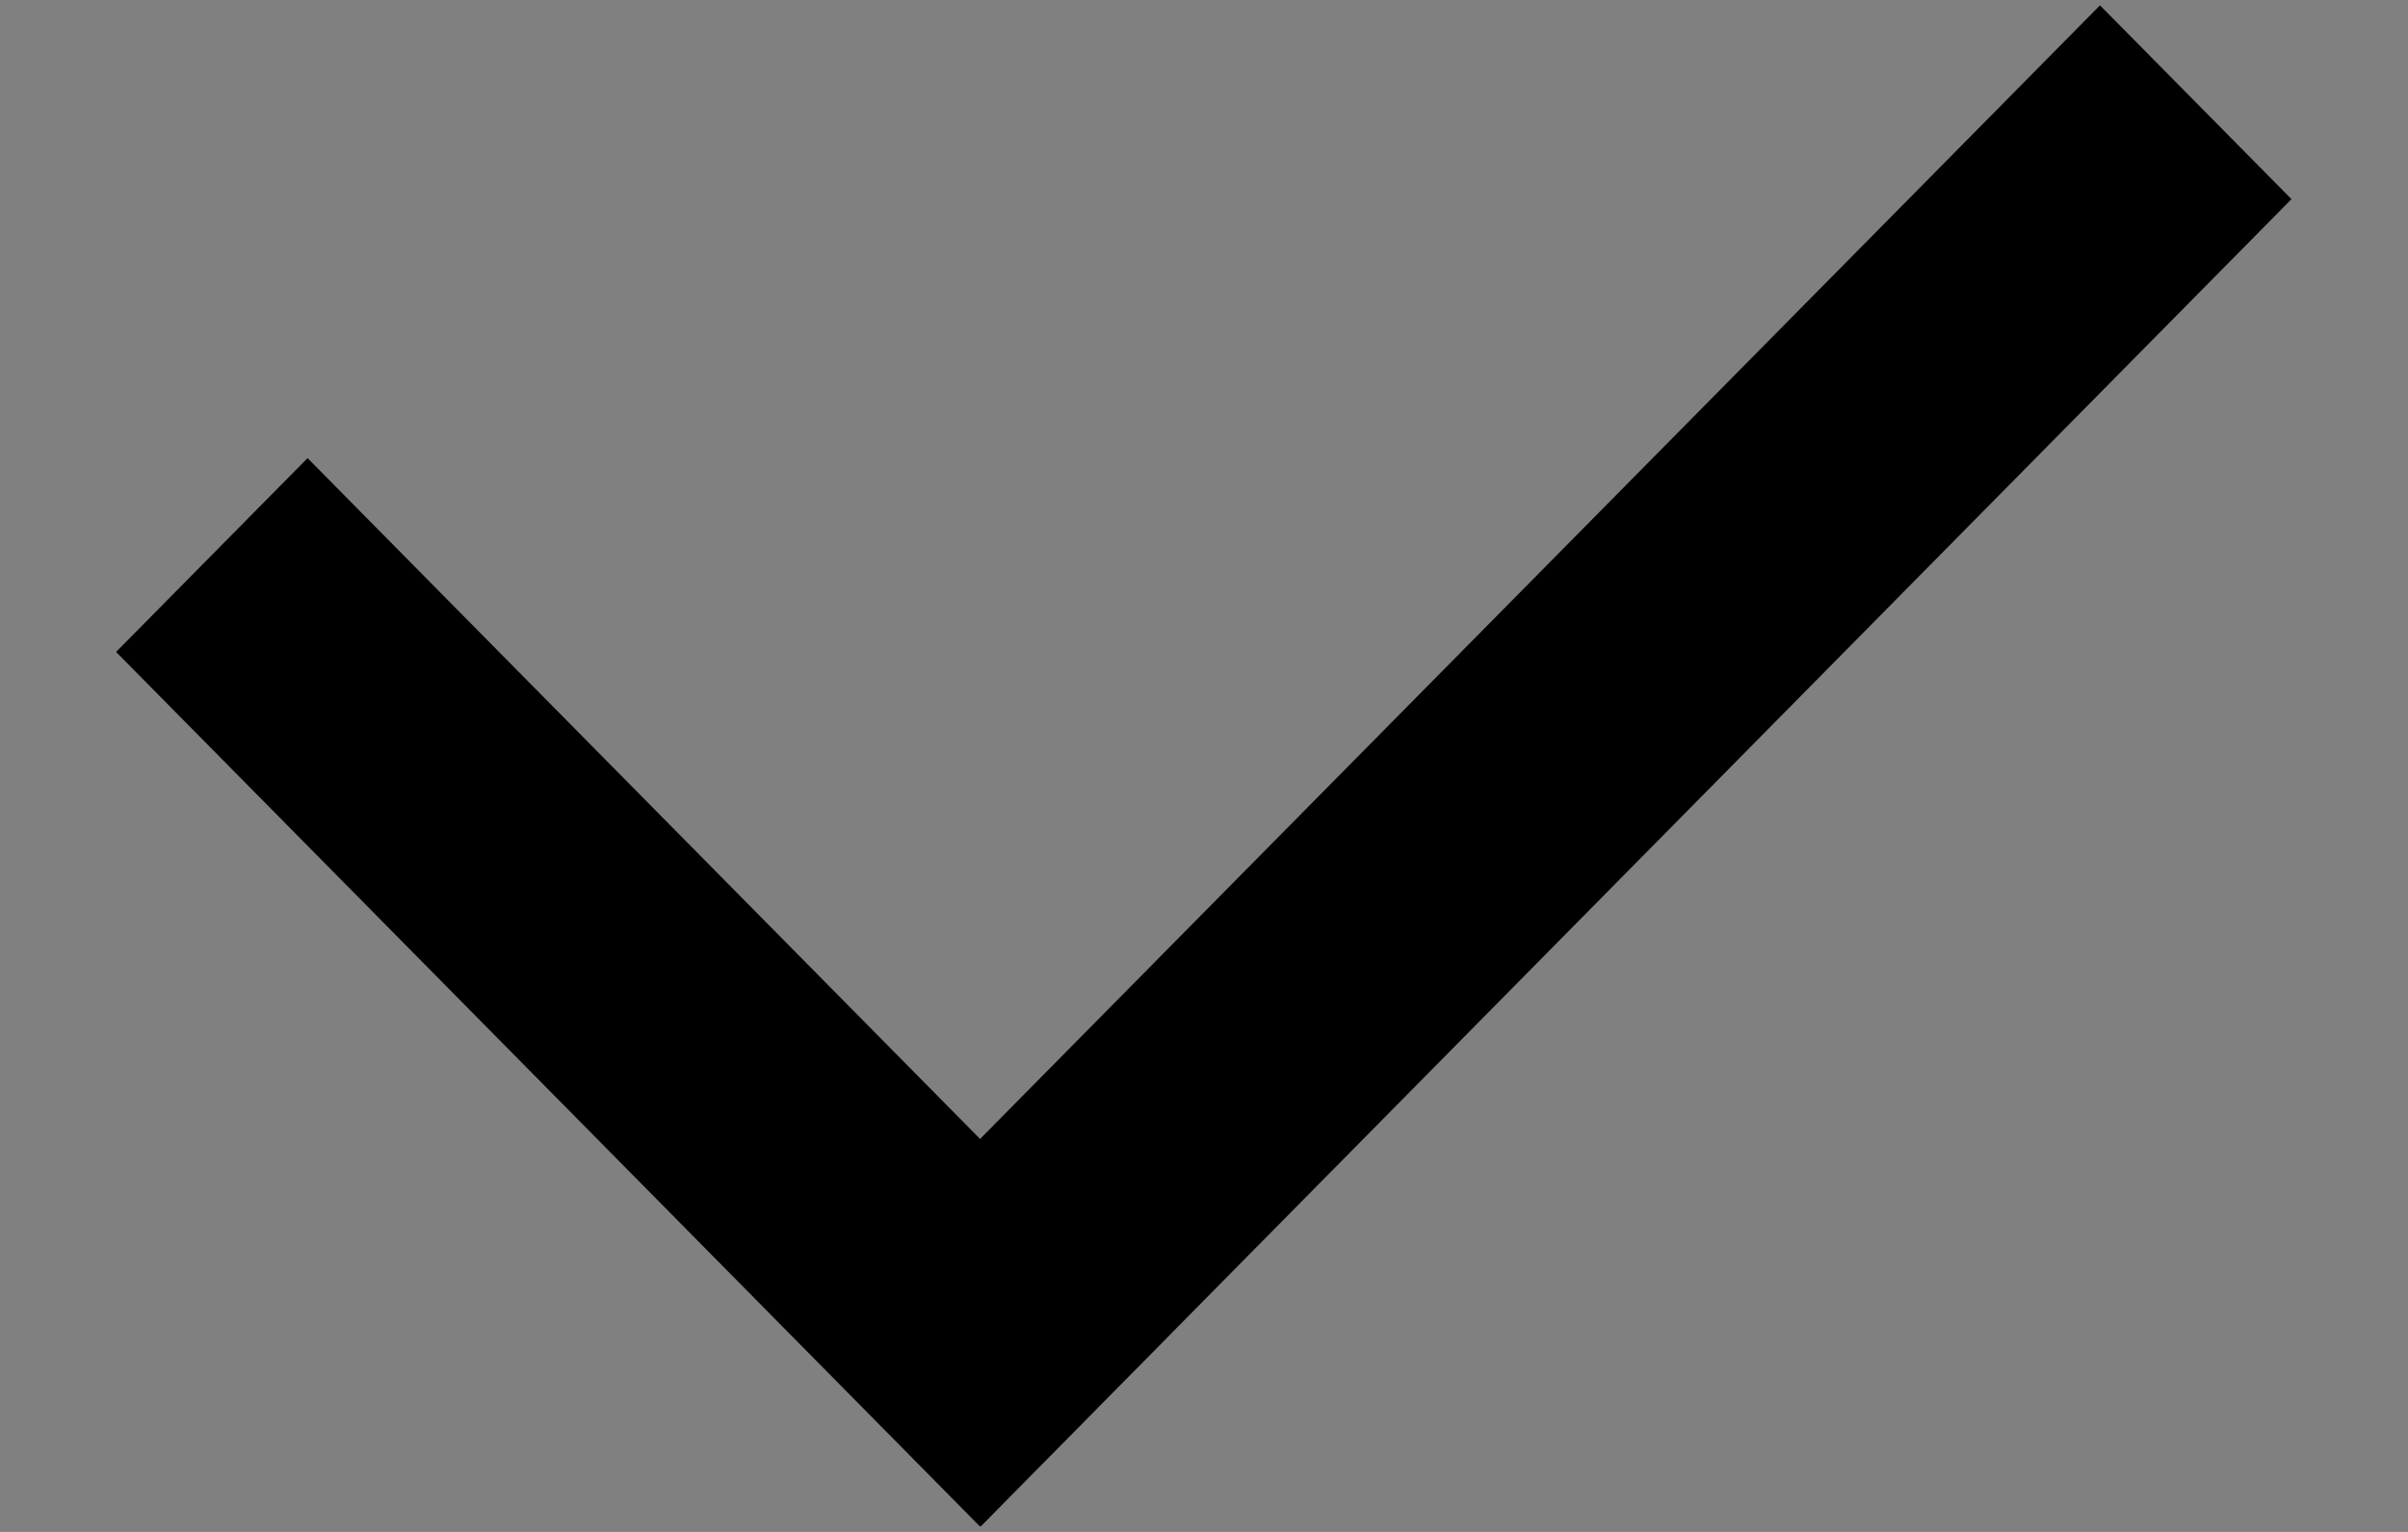
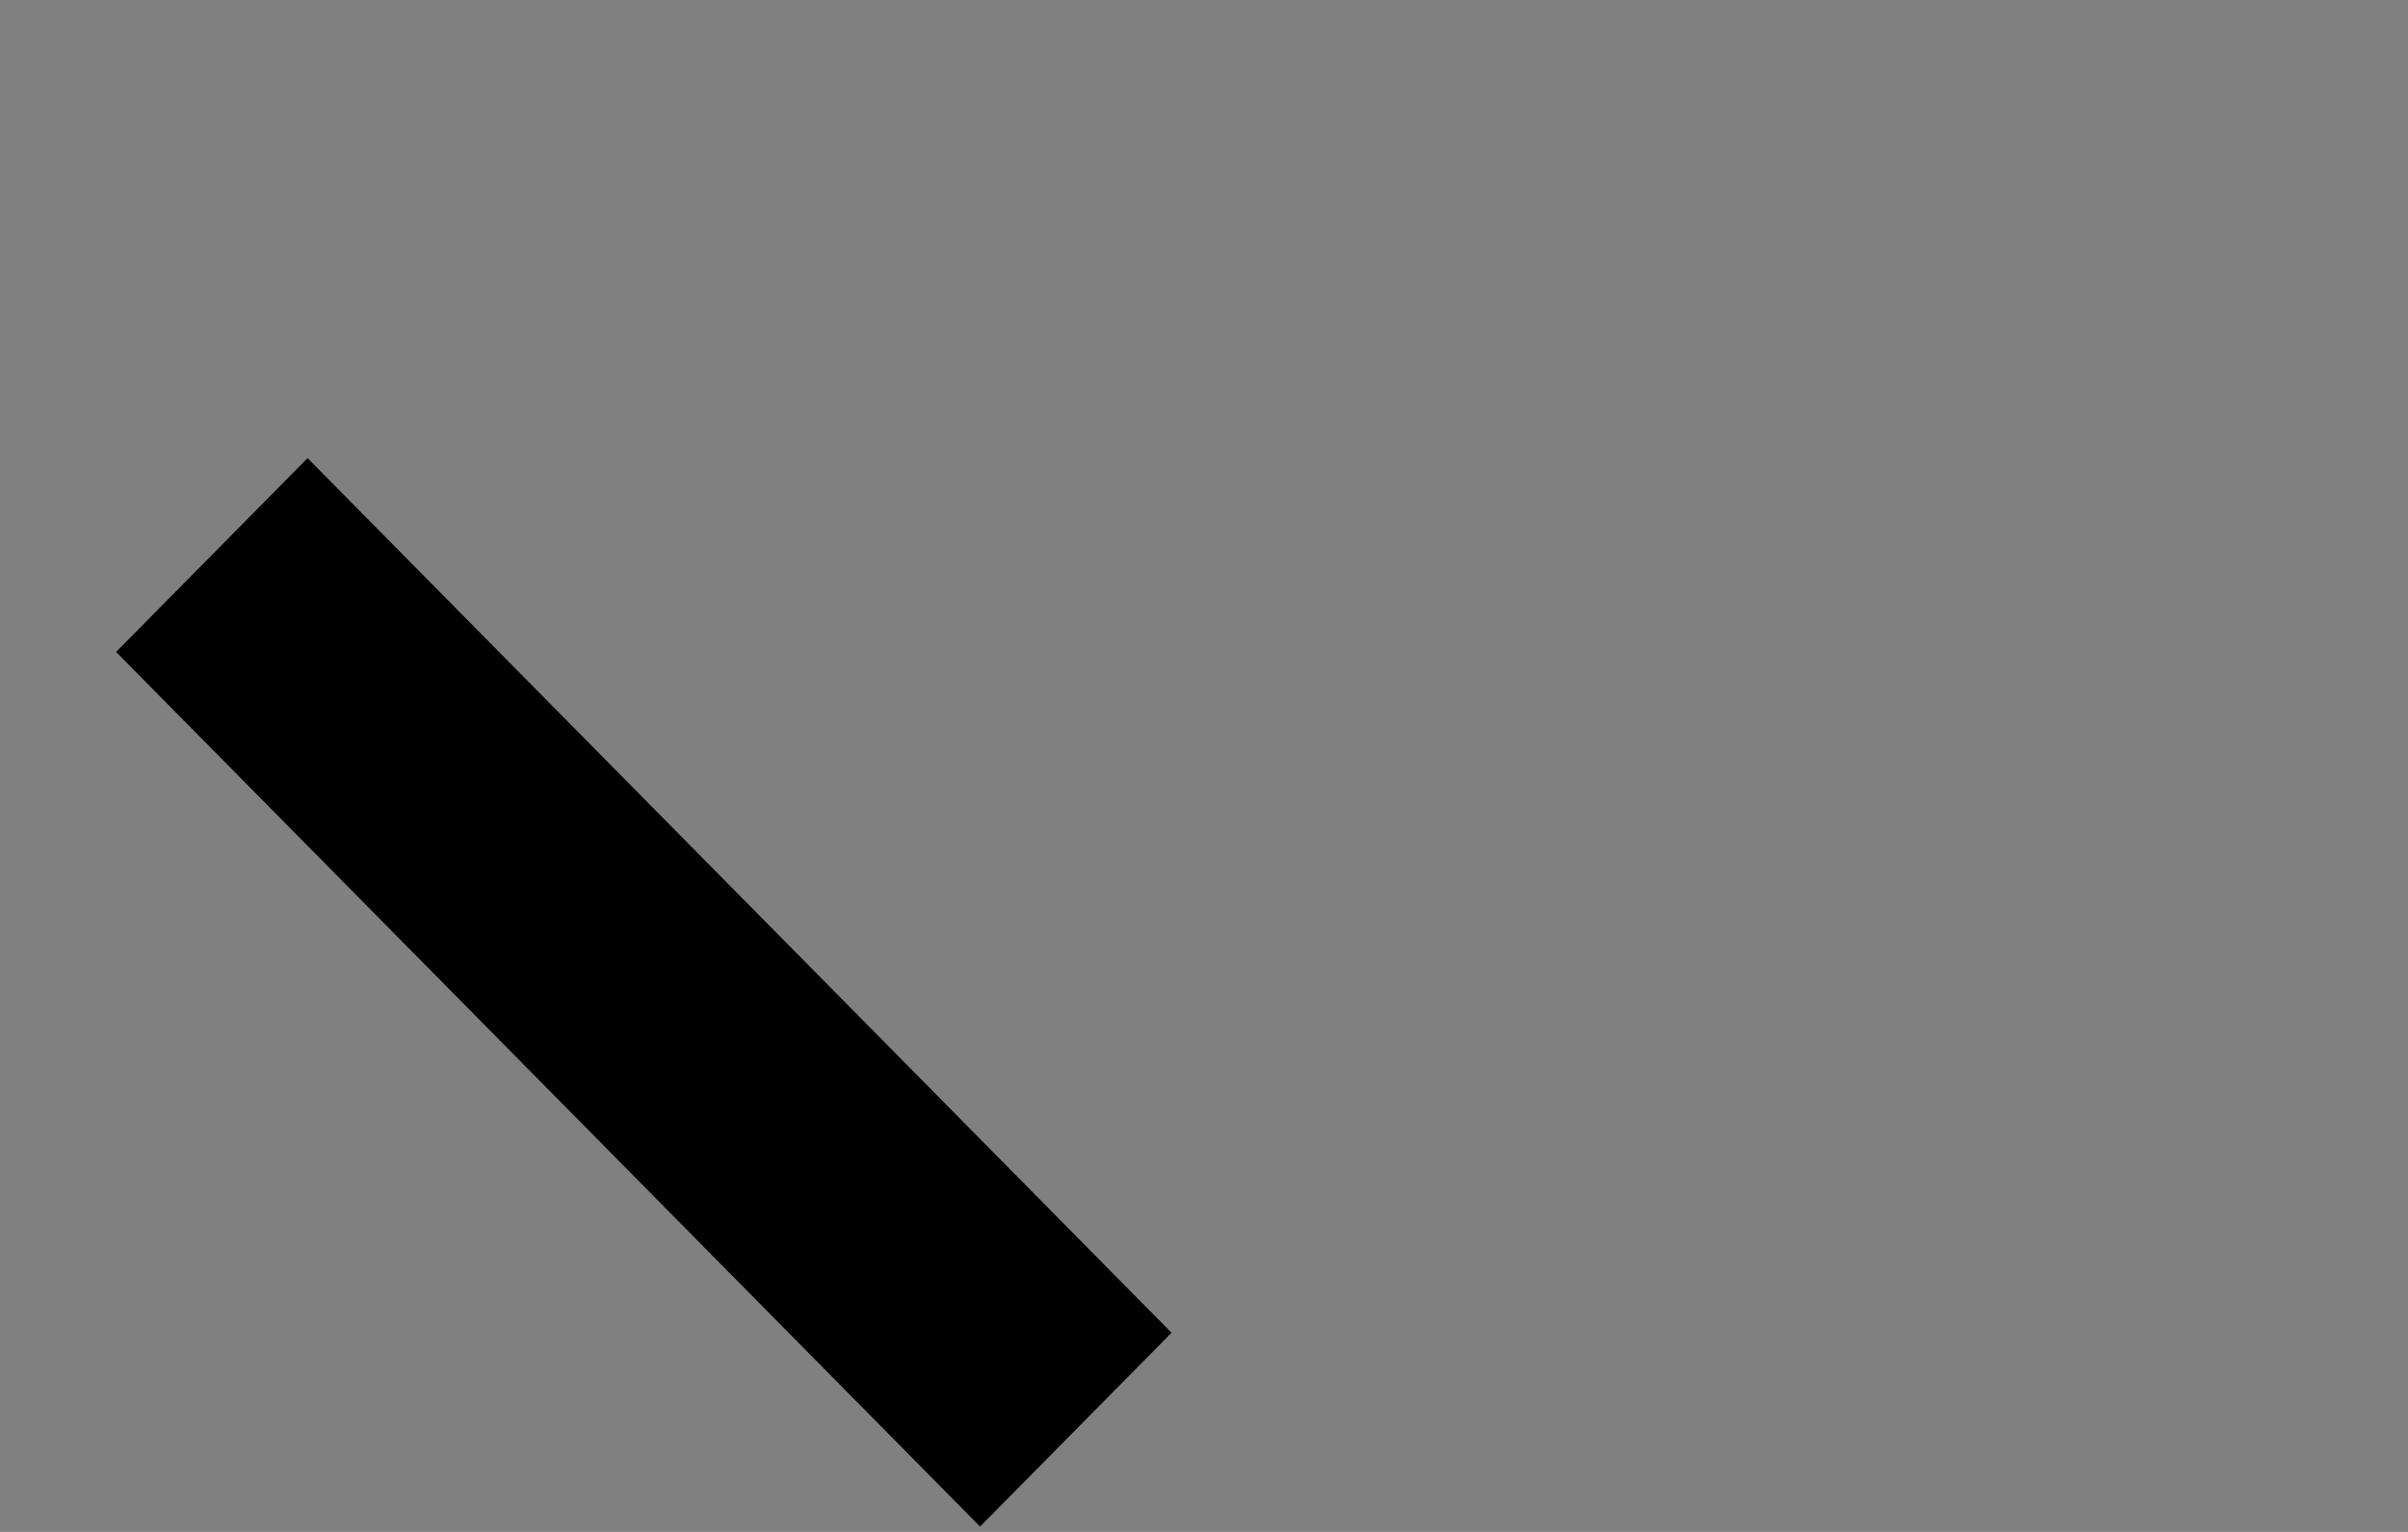
<svg xmlns="http://www.w3.org/2000/svg" width="11" height="7" viewBox="0 0 11 7" fill="none">
  <rect x="0" y="0" width="11" height="7" fill="#808080" stroke="none" />
  <path fill-rule="evenodd" clip-rule="evenodd" d="M1.405 2.568L4.883 6.09L4.477 6.501L0.999 2.979L1.405 2.568Z" fill="white" stroke="black" stroke-width="0.667" />
-   <path fill-rule="evenodd" clip-rule="evenodd" d="M9.999 0.91L4.481 6.499L4.074 6.087L9.593 0.499L9.999 0.91Z" fill="white" stroke="black" stroke-width="0.667" />
</svg>